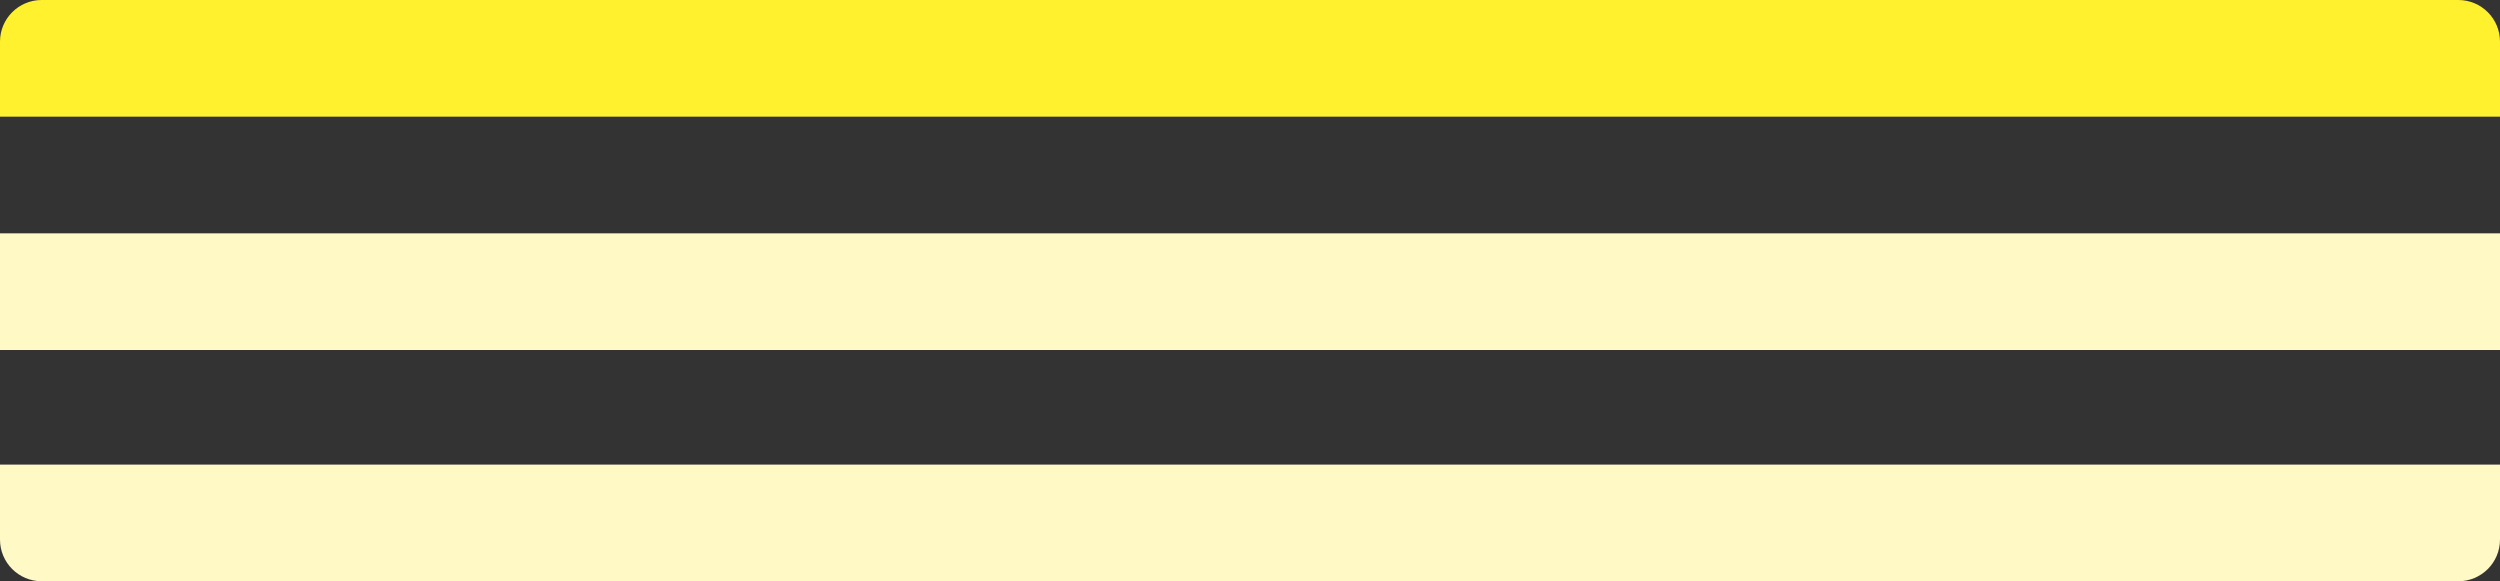
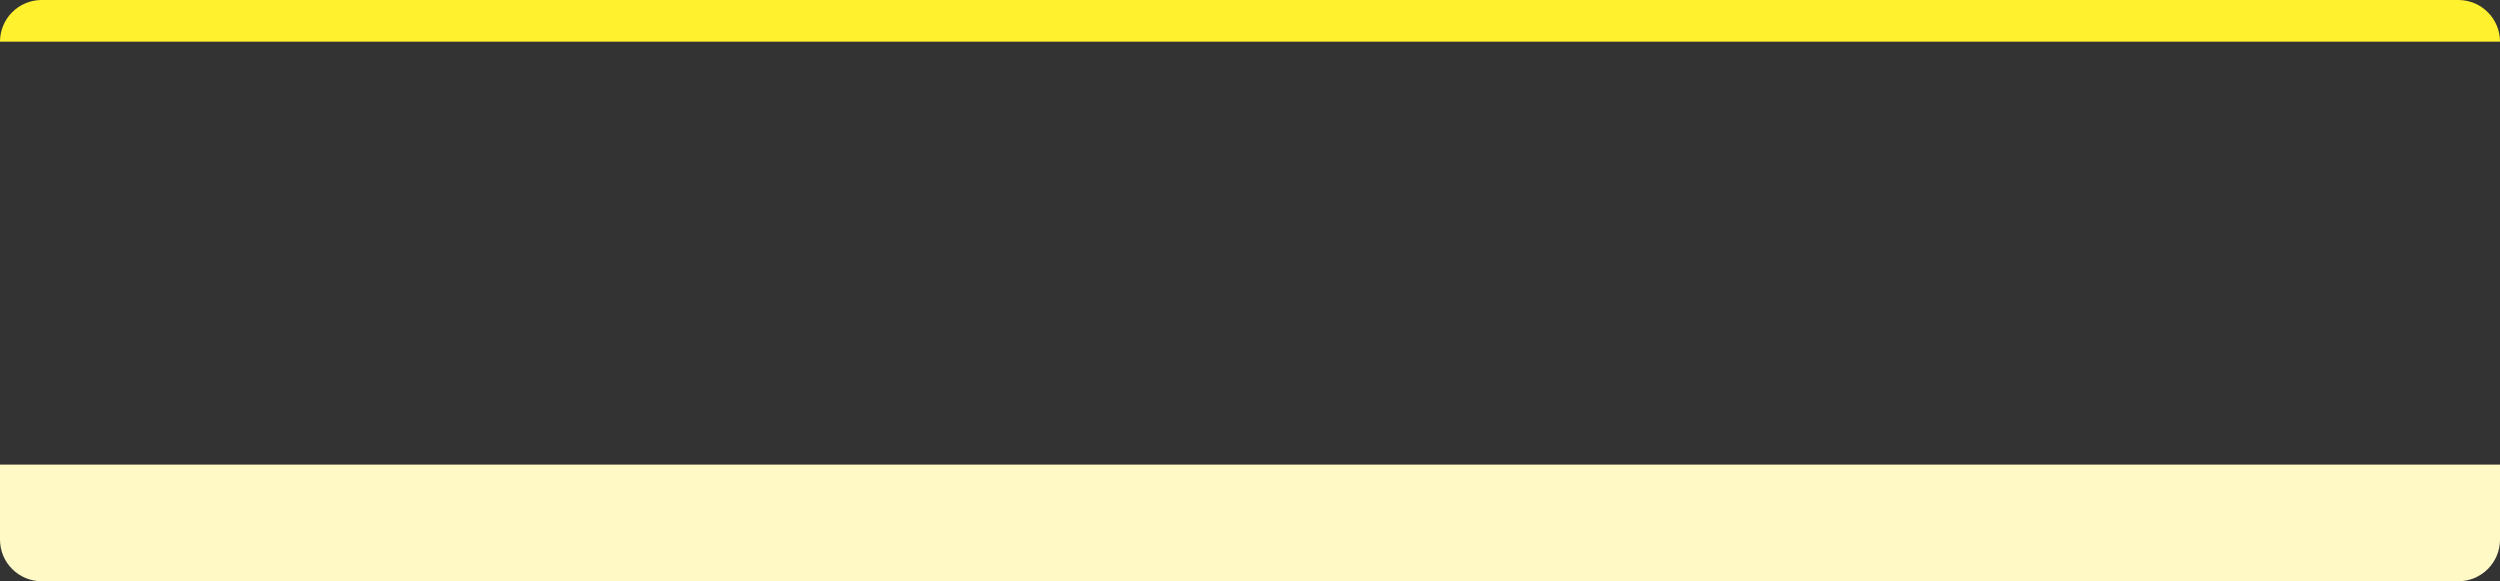
<svg xmlns="http://www.w3.org/2000/svg" width="1200" height="279" viewBox="0 0 1200 279" fill="none">
  <rect x="0" y="0" width="1200" height="279" fill="#333333" stroke="none" />
-   <path d="M0 20C0 8.954 8.954 0 20 0H1180C1191.05 0 1200 8.954 1200 20V56H0V20Z" fill="#FFF12E" />
-   <rect y="112" width="1200" height="56" fill="#FFF9C5" />
+   <path d="M0 20C0 8.954 8.954 0 20 0H1180C1191.05 0 1200 8.954 1200 20V56V20Z" fill="#FFF12E" />
  <path d="M0 223H1200V259C1200 270.046 1191.05 279 1180 279H20C8.954 279 0 270.046 0 259V223Z" fill="#FFF9C5" />
</svg>